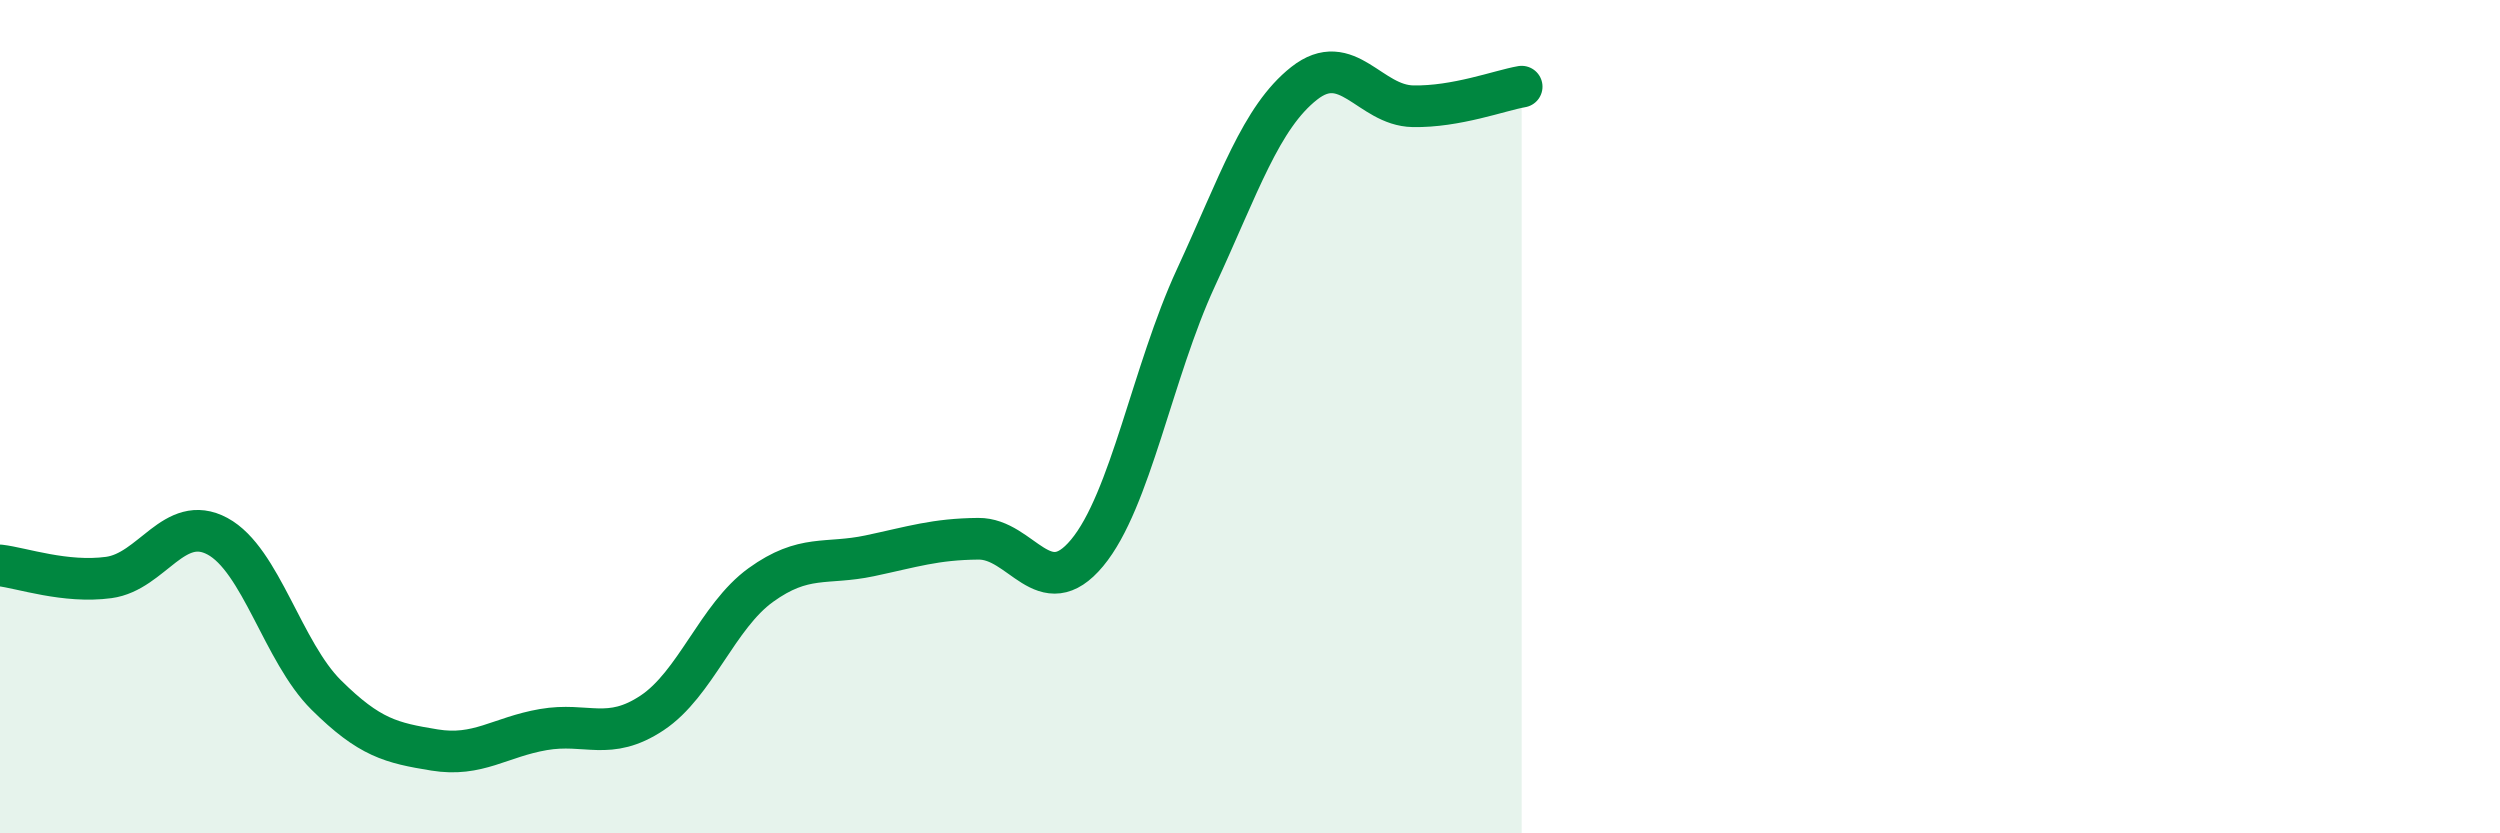
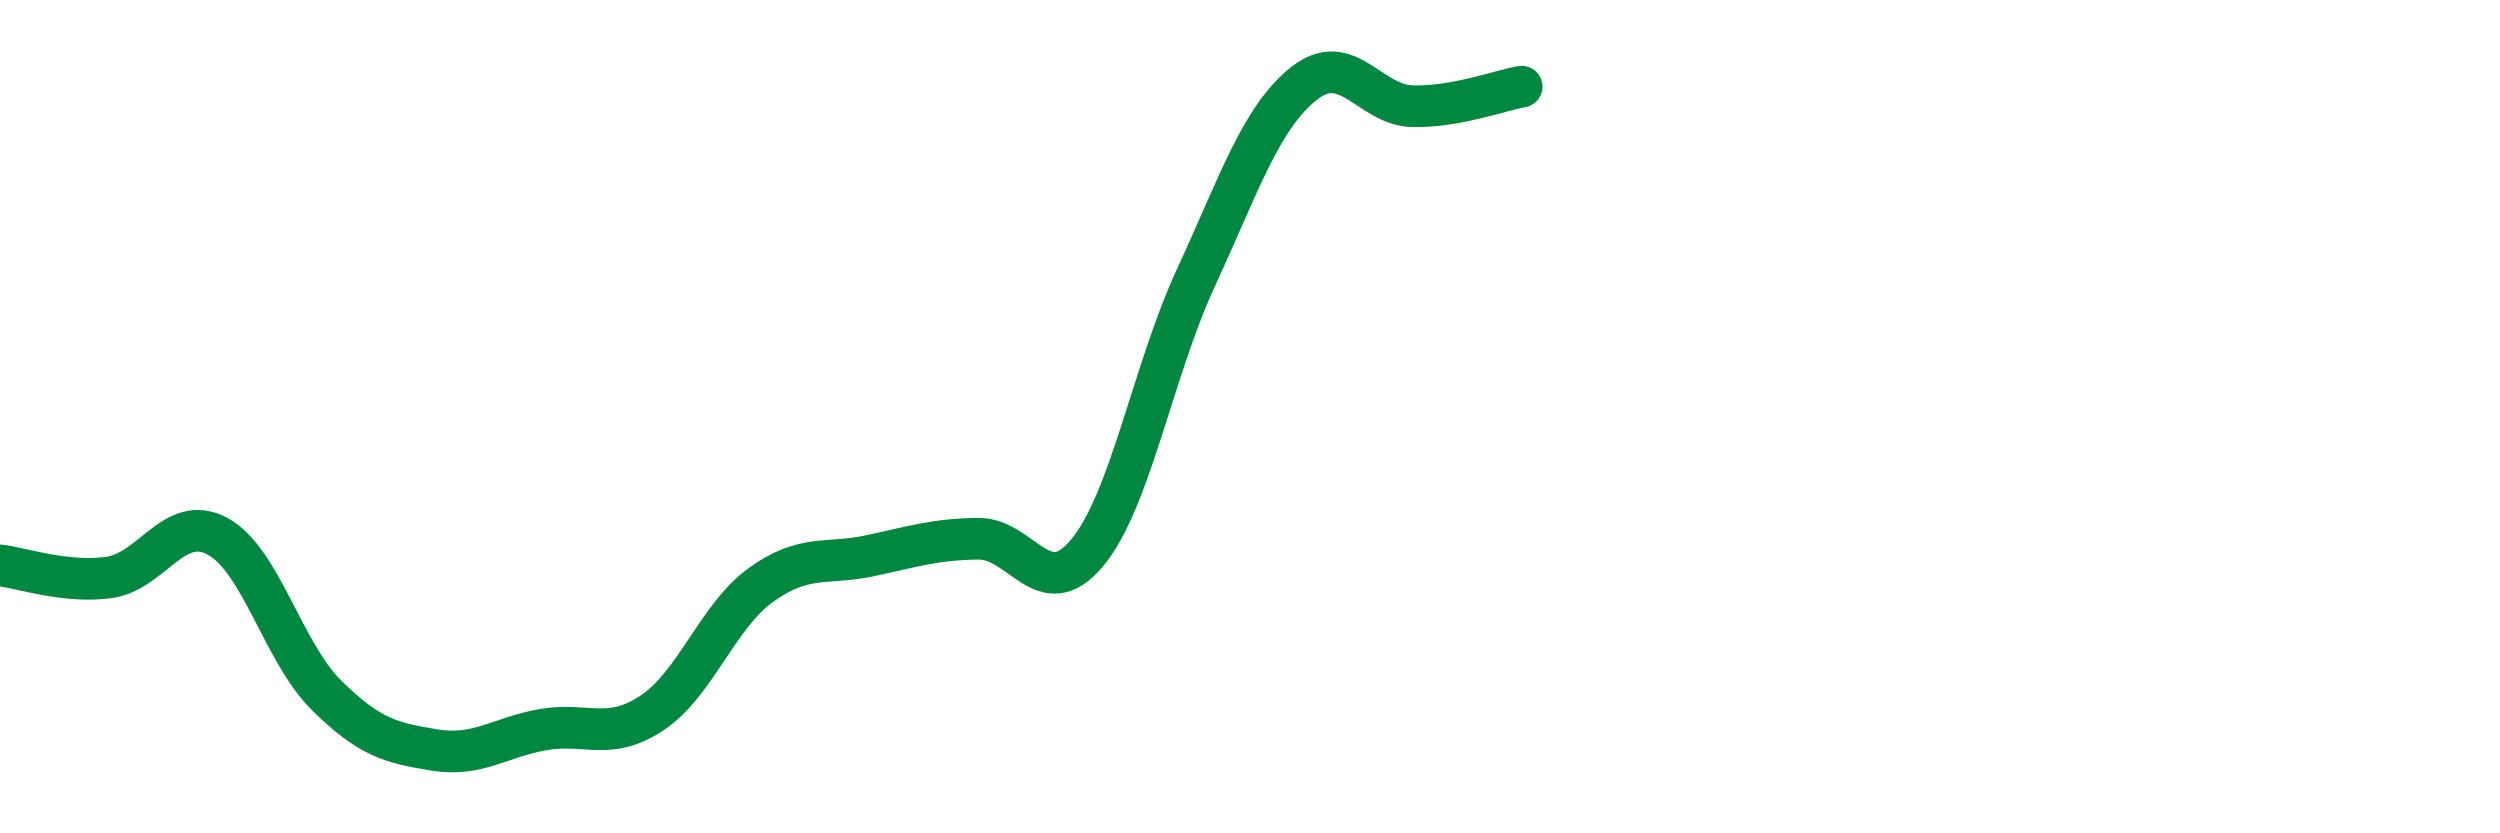
<svg xmlns="http://www.w3.org/2000/svg" width="60" height="20" viewBox="0 0 60 20">
-   <path d="M 0,13.57 C 0.52,13.63 1.57,14 2.61,13.86 C 3.65,13.72 4.18,12.31 5.22,12.87 C 6.26,13.43 6.79,15.65 7.83,16.68 C 8.87,17.71 9.39,17.83 10.43,18 C 11.47,18.17 12,17.69 13.04,17.51 C 14.08,17.33 14.61,17.8 15.65,17.11 C 16.69,16.42 17.22,14.79 18.26,14.04 C 19.3,13.29 19.83,13.56 20.87,13.34 C 21.91,13.12 22.44,12.94 23.48,12.93 C 24.52,12.92 25.05,14.52 26.09,13.27 C 27.13,12.02 27.66,8.92 28.7,6.67 C 29.74,4.42 30.26,2.82 31.3,2 C 32.34,1.18 32.87,2.53 33.91,2.55 C 34.95,2.57 36,2.17 36.52,2.08L36.52 20L0 20Z" fill="#008740" opacity="0.1" stroke-linecap="round" stroke-linejoin="round" />
  <path d="M 0,13.57 C 0.52,13.63 1.57,14 2.61,13.86 C 3.65,13.72 4.18,12.31 5.22,12.87 C 6.26,13.43 6.79,15.65 7.83,16.68 C 8.87,17.71 9.39,17.83 10.43,18 C 11.47,18.17 12,17.69 13.04,17.51 C 14.08,17.33 14.61,17.8 15.65,17.11 C 16.69,16.42 17.22,14.79 18.26,14.04 C 19.3,13.29 19.83,13.56 20.87,13.34 C 21.91,13.12 22.44,12.94 23.48,12.93 C 24.52,12.92 25.05,14.52 26.09,13.27 C 27.13,12.02 27.66,8.92 28.7,6.67 C 29.74,4.42 30.26,2.82 31.3,2 C 32.34,1.18 32.87,2.53 33.91,2.55 C 34.95,2.57 36,2.17 36.52,2.08" stroke="#008740" stroke-width="1" fill="none" stroke-linecap="round" stroke-linejoin="round" />
</svg>